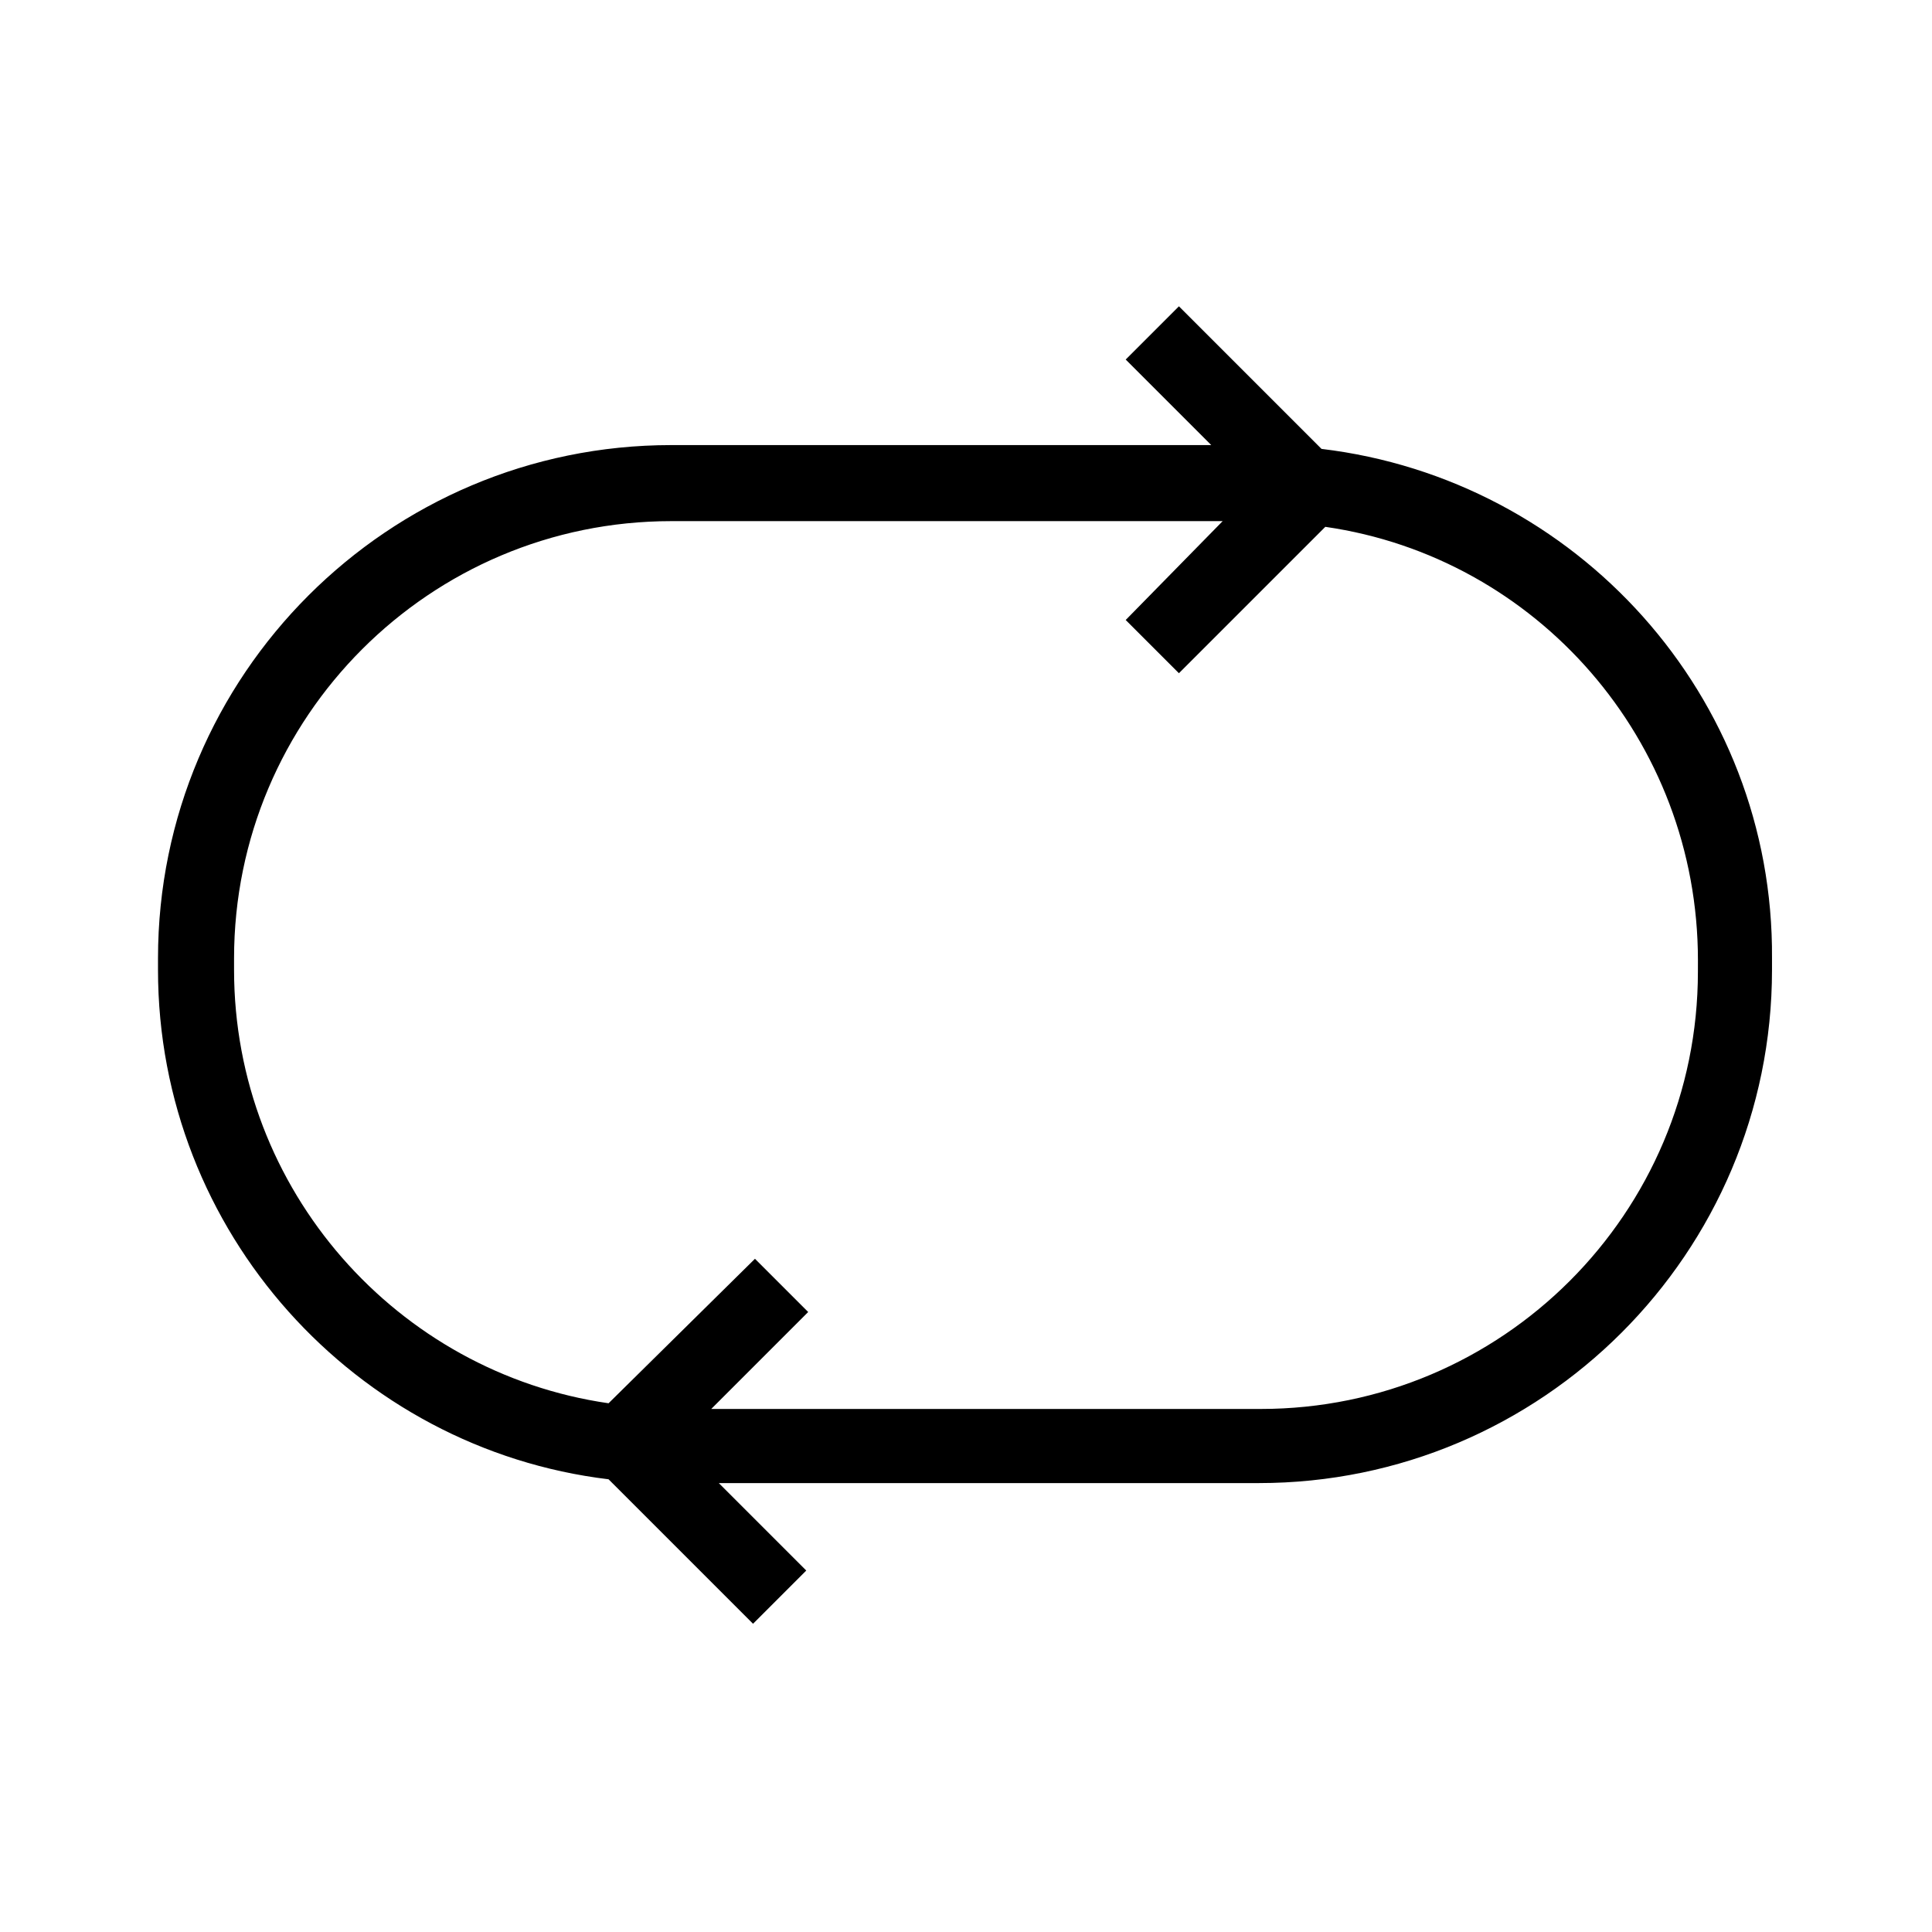
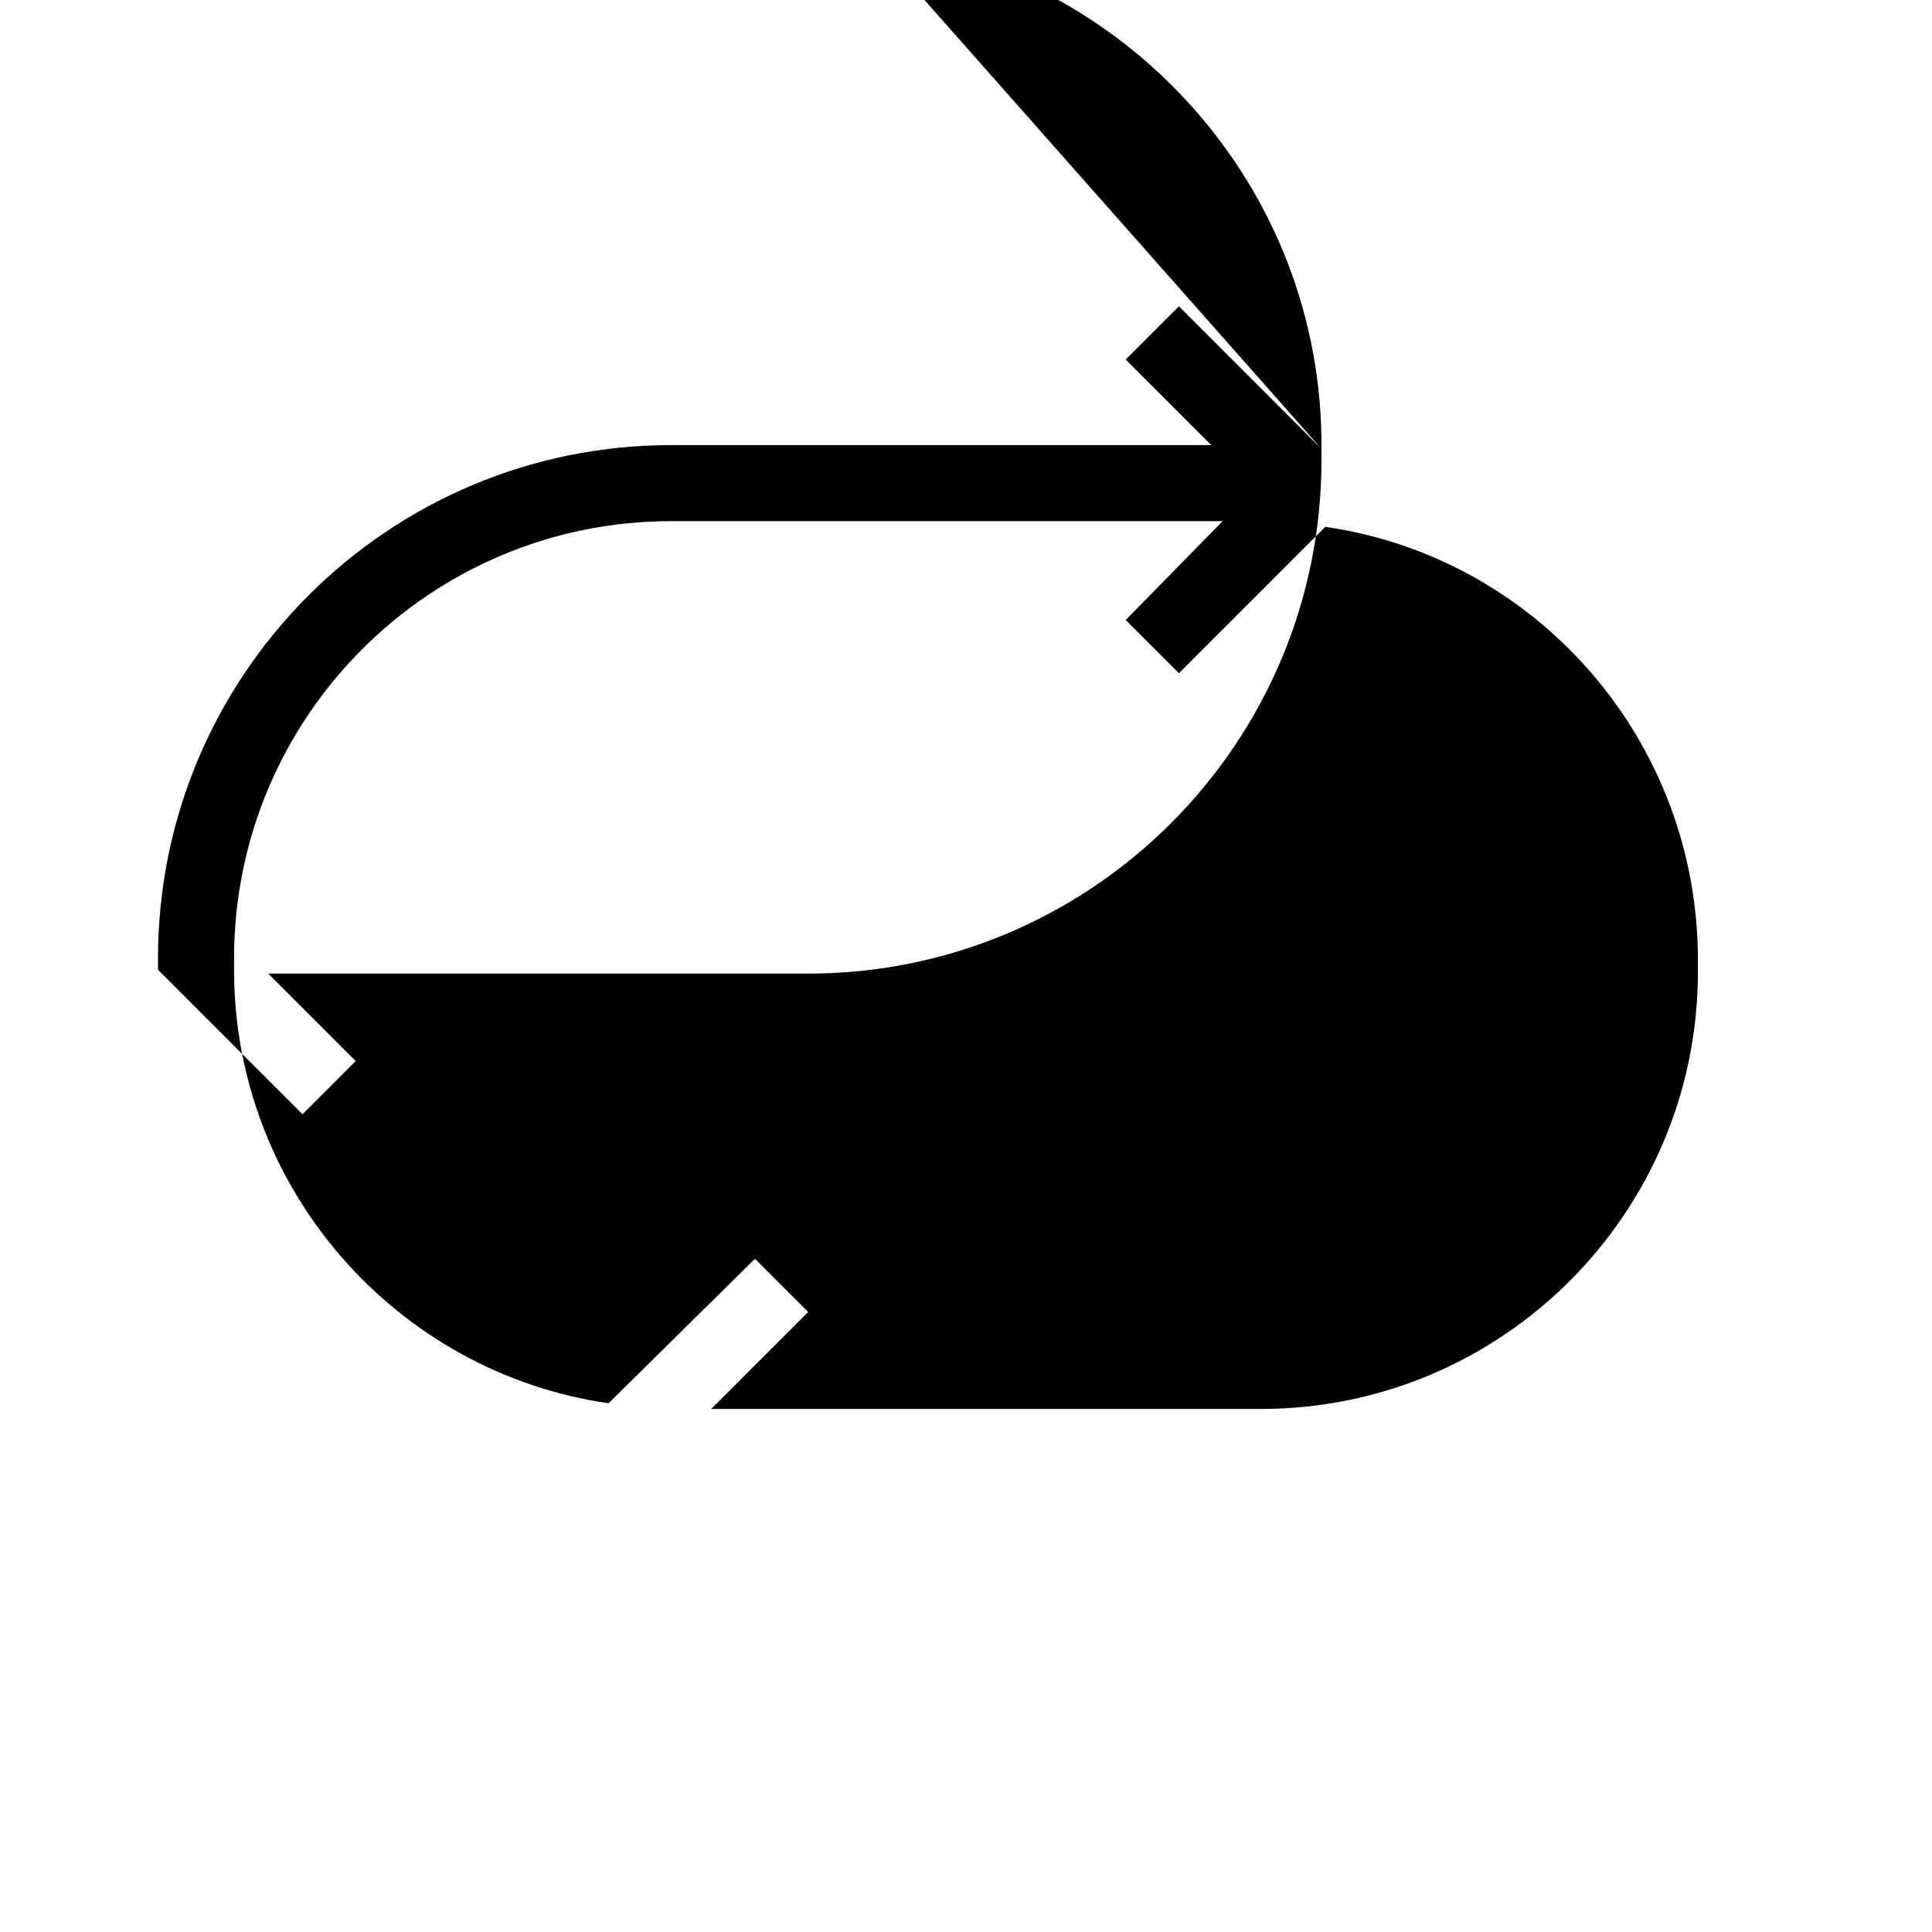
<svg xmlns="http://www.w3.org/2000/svg" fill="#000000" width="800px" height="800px" version="1.1" viewBox="144 144 512 512">
-   <path d="m494.21 262.96-37.785-37.785-14.105 14.105 22.672 22.672h-143.09c-75.066 0-136.03 60.961-136.03 136.03v3.023c0 69.527 52.395 126.96 119.4 135.02l38.289 38.289 14.105-14.105-23.176-23.176h143.08c75.066 0 136.03-60.961 136.03-136.03v-3.023c0.508-69.523-51.887-126.96-119.4-135.02zm99.754 138.55c0 63.984-51.891 115.88-115.88 115.88h-145.6l25.695-25.695-14.105-14.105-38.797 38.289c-55.922-8.062-99.25-56.426-99.25-114.87v-3.023c0-63.984 51.891-115.88 115.88-115.88h146.11l-25.695 26.199 14.105 14.105 38.793-38.793c55.926 8.059 98.75 56.426 98.75 114.87z" />
+   <path d="m494.21 262.96-37.785-37.785-14.105 14.105 22.672 22.672h-143.09c-75.066 0-136.03 60.961-136.03 136.03v3.023l38.289 38.289 14.105-14.105-23.176-23.176h143.08c75.066 0 136.03-60.961 136.03-136.03v-3.023c0.508-69.523-51.887-126.96-119.4-135.02zm99.754 138.55c0 63.984-51.891 115.88-115.88 115.88h-145.6l25.695-25.695-14.105-14.105-38.797 38.289c-55.922-8.062-99.25-56.426-99.25-114.87v-3.023c0-63.984 51.891-115.88 115.88-115.88h146.11l-25.695 26.199 14.105 14.105 38.793-38.793c55.926 8.059 98.75 56.426 98.75 114.87z" />
</svg>